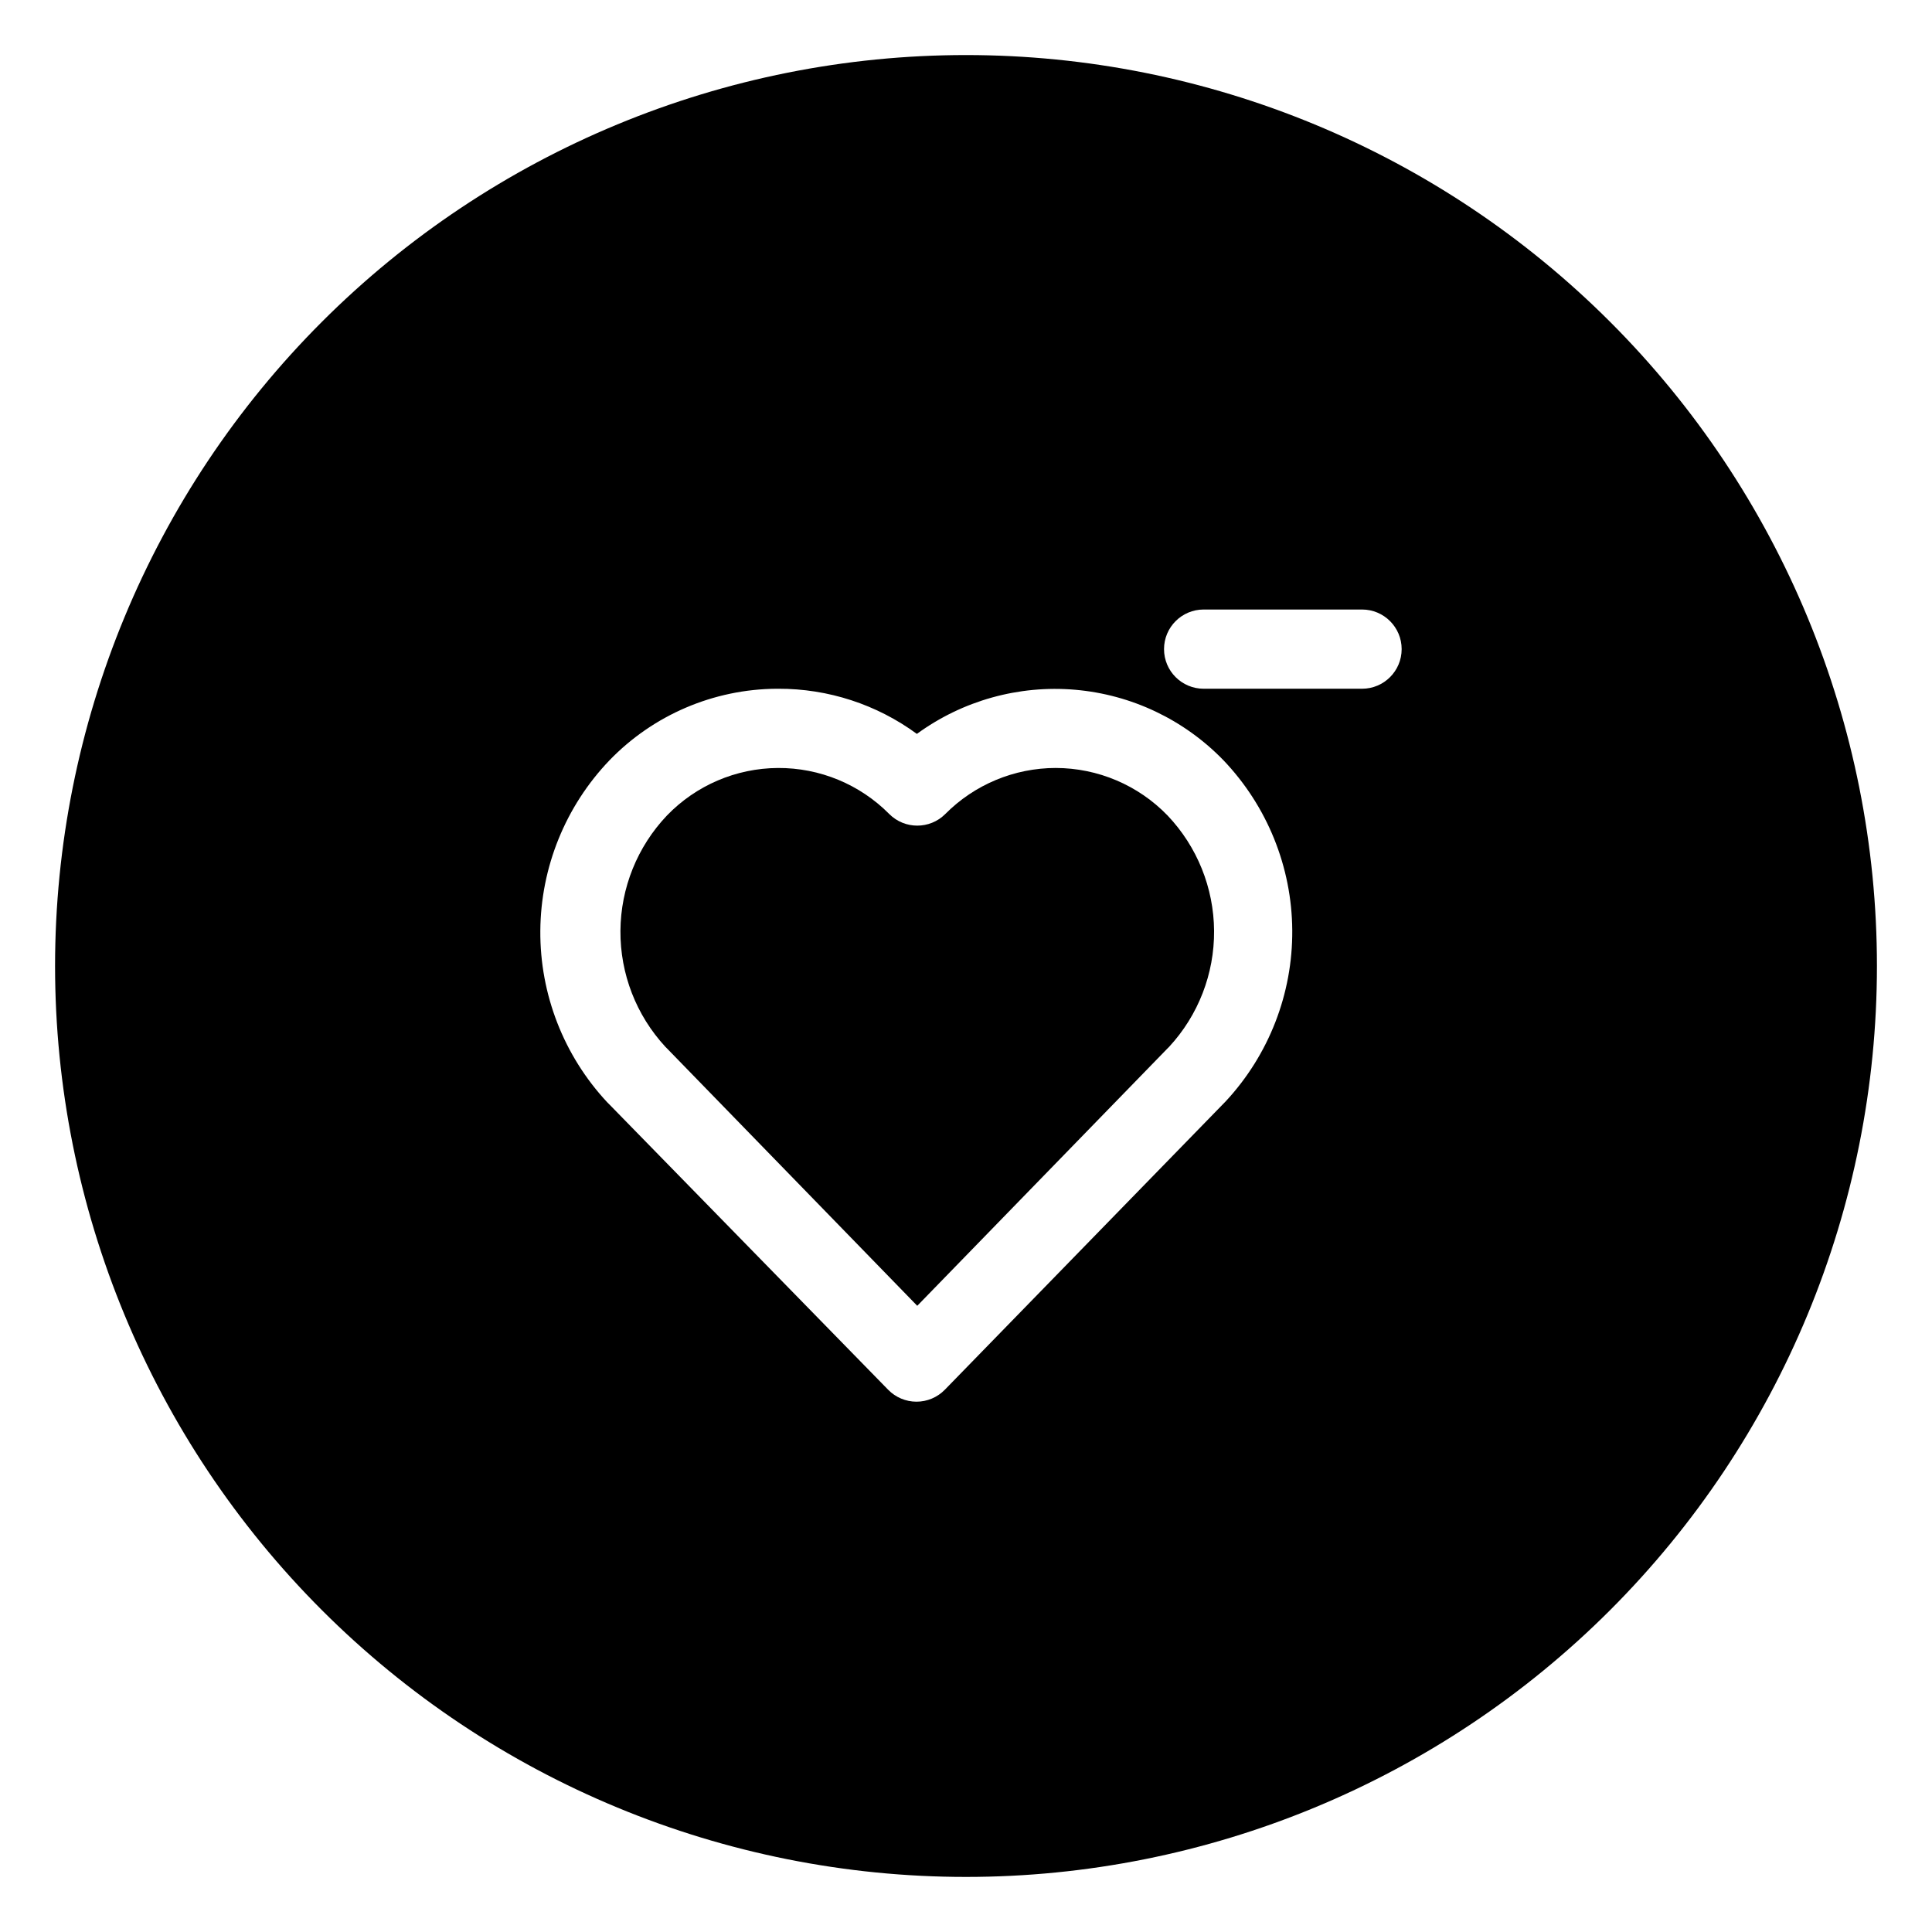
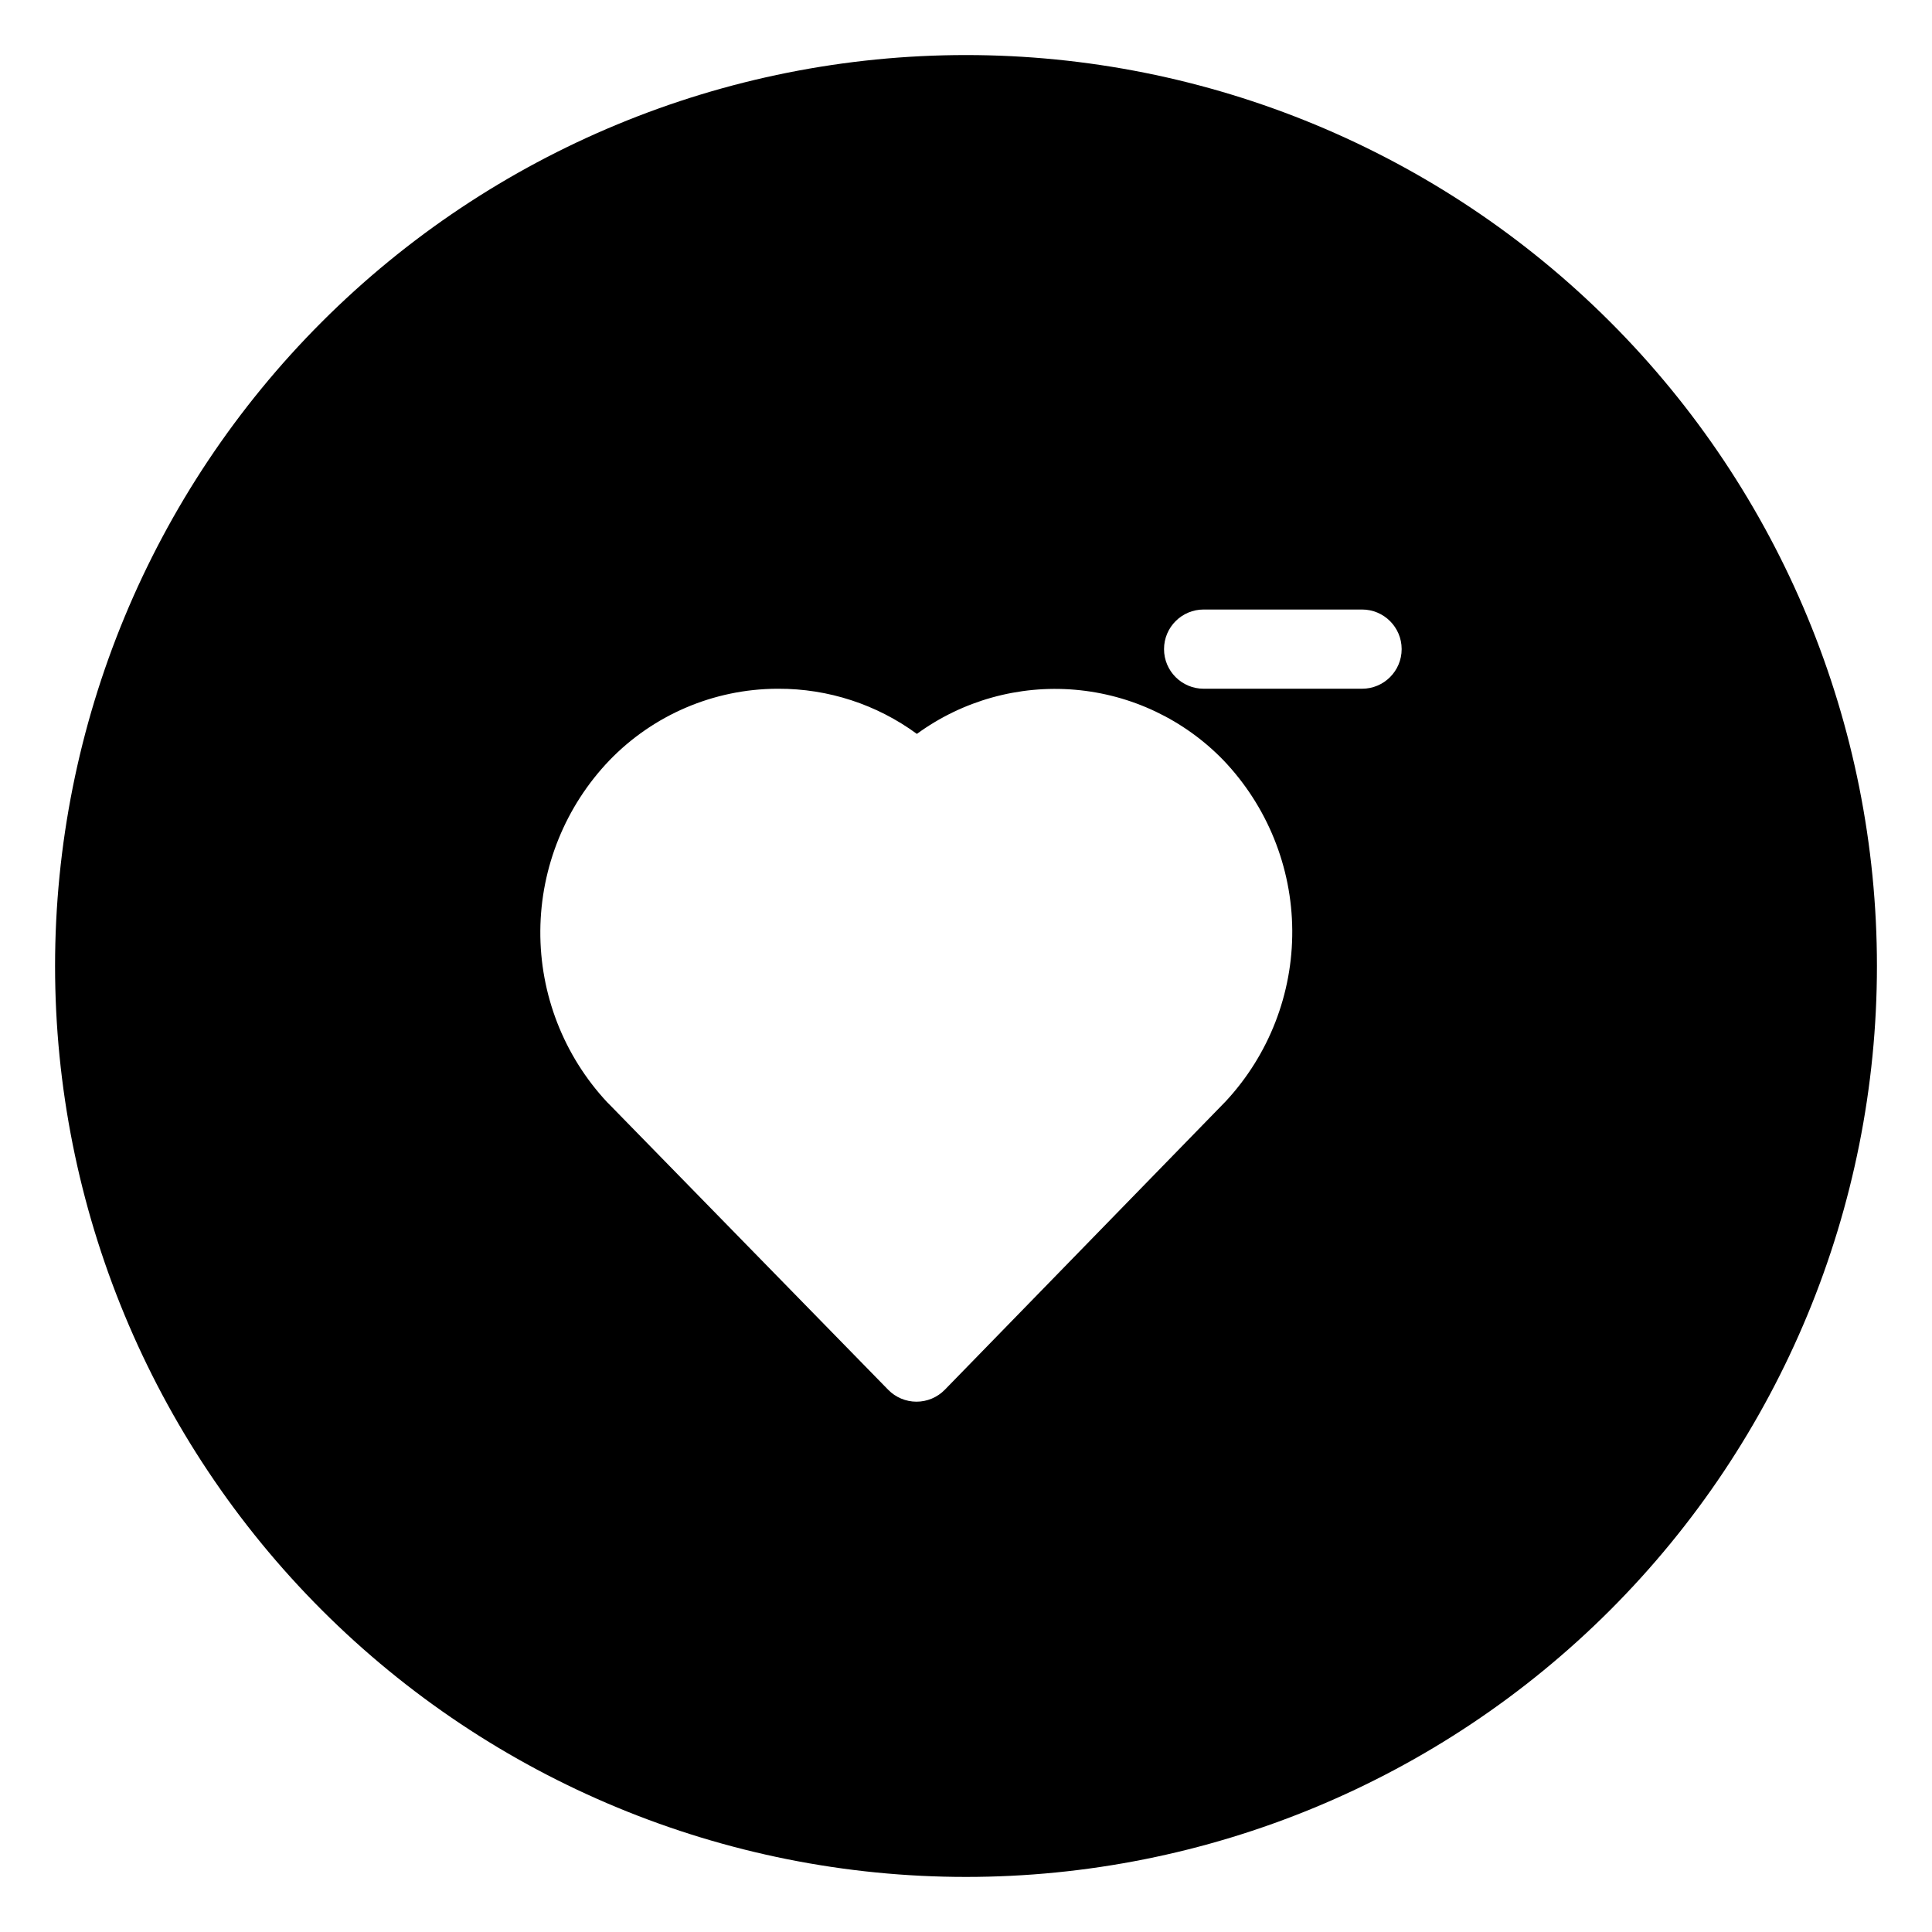
<svg xmlns="http://www.w3.org/2000/svg" fill="#000000" width="800px" height="800px" version="1.1" viewBox="144 144 512 512">
  <g>
    <path d="m400 158.59c-64.027 0-125.43 25.434-170.7 70.707s-70.707 106.68-70.707 170.7c0 64.023 25.434 125.43 70.707 170.7 45.273 45.273 106.68 70.707 170.7 70.707 64.023 0 125.43-25.434 170.7-70.707 45.273-45.273 70.707-106.68 70.707-170.7 0-64.027-25.434-125.43-70.707-170.7-45.273-45.273-106.68-70.707-170.7-70.707zm68.852 277.25-74.469 76.461c-1.973 2.019-4.68 3.16-7.504 3.16-2.824 0-5.531-1.141-7.504-3.16l-73.84-75.57-0.629-0.629c-11.496-12.328-17.832-28.59-17.715-45.441 0.117-16.855 6.68-33.023 18.344-45.191 11.617-12.012 27.582-18.84 44.293-18.945h0.418c13.211-0.039 26.086 4.152 36.738 11.965 12.105-8.828 26.996-12.98 41.922-11.699 14.93 1.281 28.891 7.914 39.316 18.68 11.598 12.148 18.125 28.266 18.242 45.059 0.113 16.797-6.184 33.004-17.613 45.312zm36.105-109.32h-41.98c-5.797 0-10.496-4.699-10.496-10.496s4.699-10.496 10.496-10.496h41.984-0.004c5.797 0 10.496 4.699 10.496 10.496s-4.699 10.496-10.496 10.496z" />
-     <path d="m423.77 347.52c-11 0.012-21.543 4.414-29.285 12.227-4.094 4.07-10.707 4.07-14.801 0-7.801-7.887-18.453-12.293-29.543-12.223-11.094 0.066-21.688 4.609-29.391 12.59-7.844 8.254-12.25 19.18-12.328 30.566-0.078 11.383 4.18 22.371 11.906 30.73l0.418 0.418 66.336 68.223 66.336-68.223 0.418-0.418h0.004c7.727-8.359 11.984-19.348 11.906-30.73-0.078-11.387-4.484-22.312-12.328-30.566-7.769-8.039-18.469-12.582-29.648-12.594z" />
  </g>
</svg>